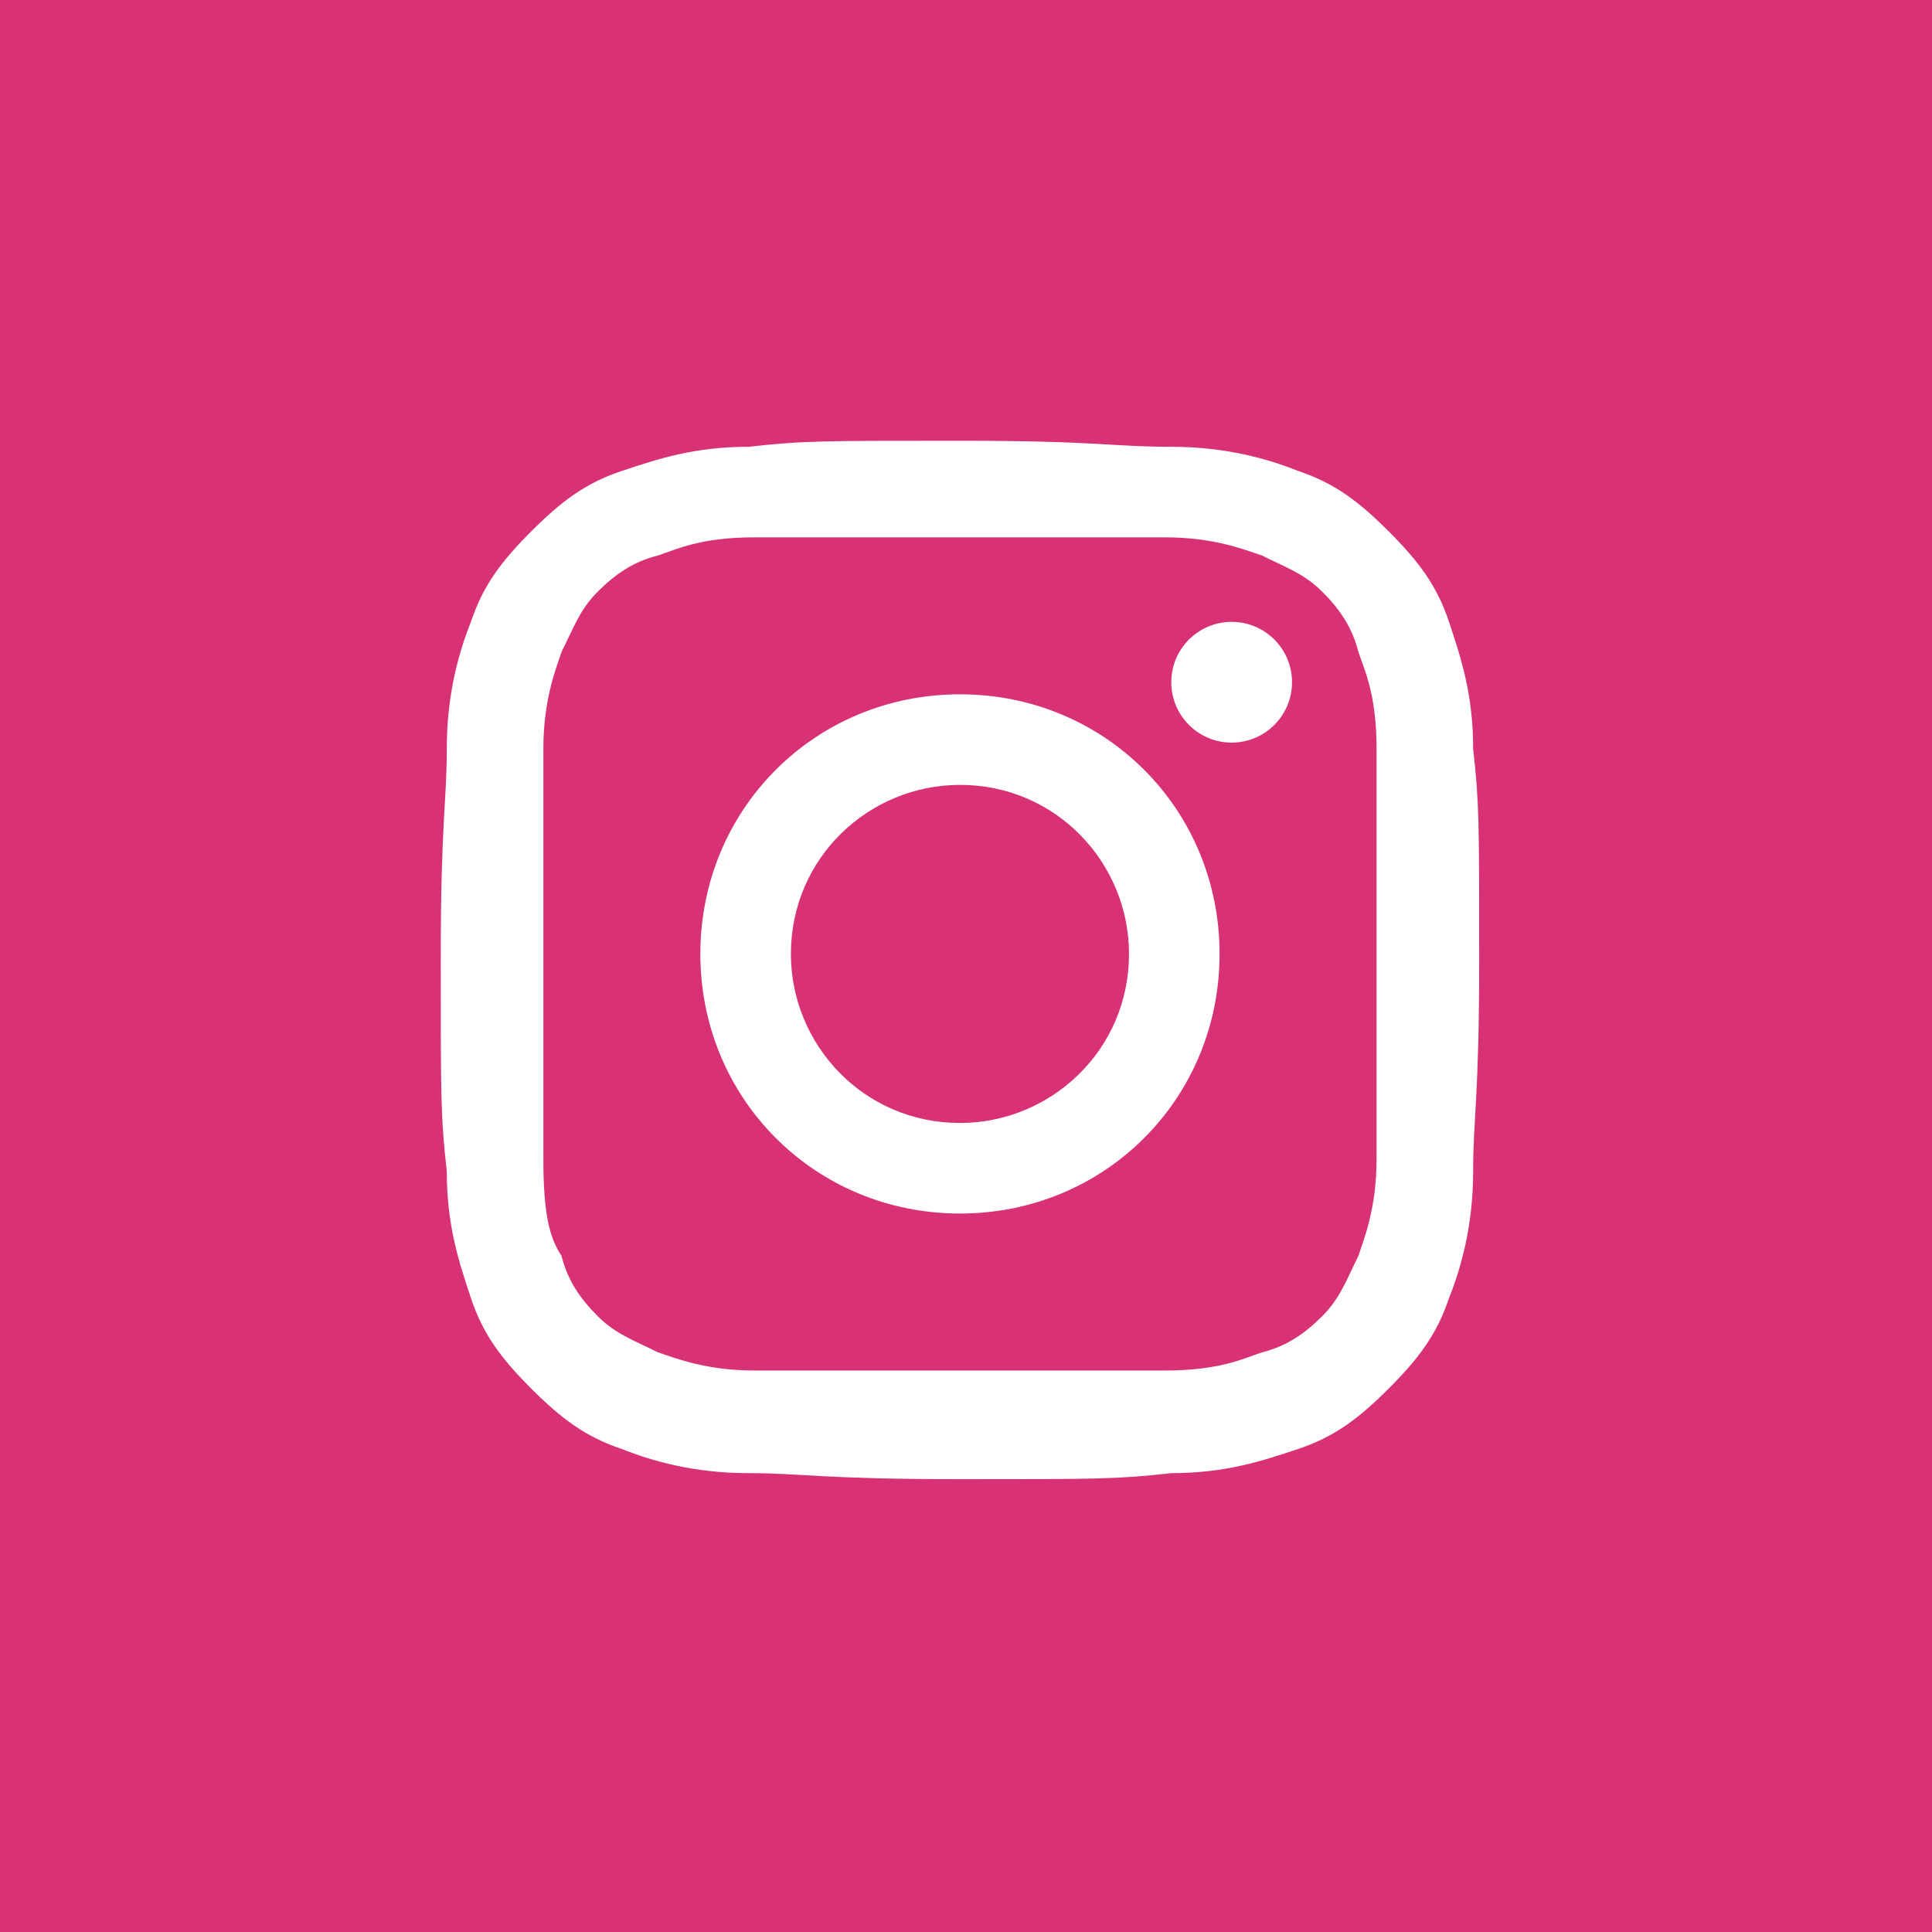
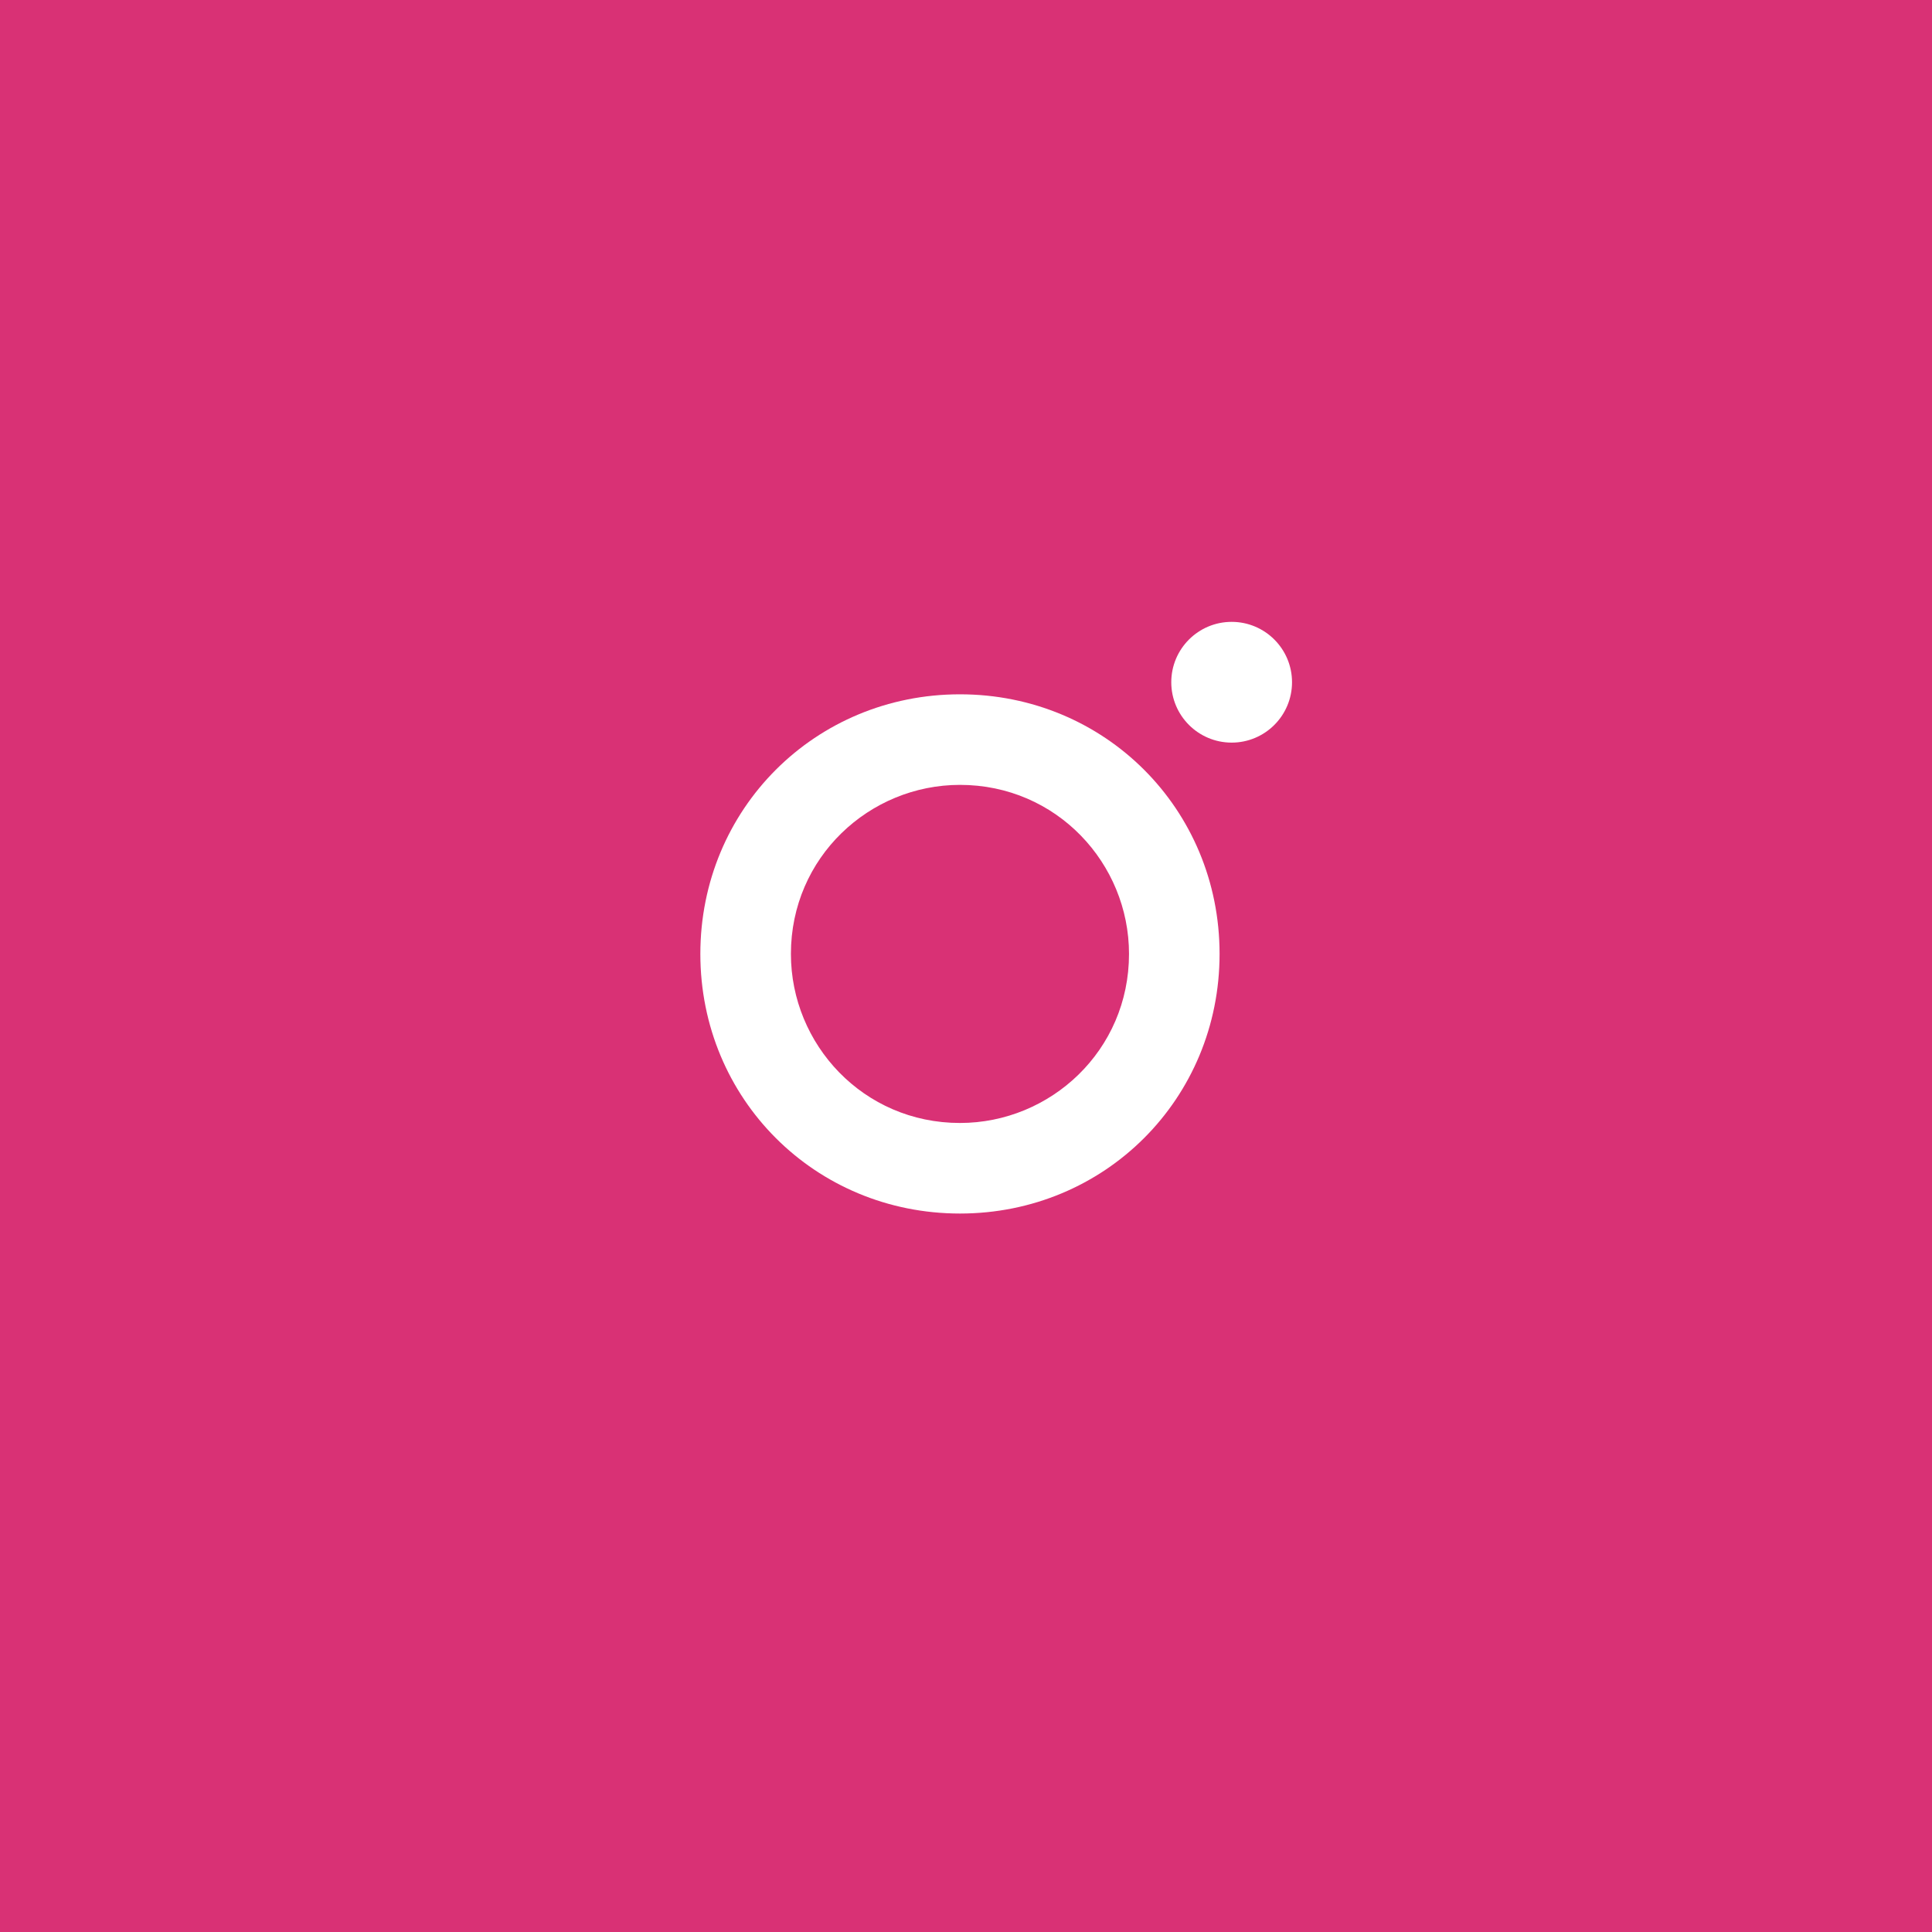
<svg xmlns="http://www.w3.org/2000/svg" version="1.1" id="Lager_1" x="0px" y="0px" viewBox="0 0 32 32" style="enable-background:new 0 0 32 32;" xml:space="preserve">
  <style type="text/css">
	.st0{fill:#D93175;}
	.st1{fill:#FFFFFF;}
</style>
  <rect class="st0" width="32" height="32" />
  <g>
-     <path class="st1" d="M15.9,8.9c2.3,0,2.5,0,3.4,0c0.8,0,1.3,0.2,1.6,0.3c0.4,0.2,0.7,0.3,1,0.6c0.3,0.3,0.5,0.6,0.6,1   c0.1,0.3,0.3,0.7,0.3,1.6c0,0.9,0,1.2,0,3.4s0,2.5,0,3.4c0,0.8-0.2,1.3-0.3,1.6c-0.2,0.4-0.3,0.7-0.6,1c-0.3,0.3-0.6,0.5-1,0.6   c-0.3,0.1-0.7,0.3-1.6,0.3c-0.9,0-1.2,0-3.4,0s-2.5,0-3.4,0c-0.8,0-1.3-0.2-1.6-0.3c-0.4-0.2-0.7-0.3-1-0.6c-0.3-0.3-0.5-0.6-0.6-1   C9.1,20.5,9,20.1,9,19.2c0-0.9,0-1.2,0-3.4s0-2.5,0-3.4c0-0.8,0.2-1.3,0.3-1.6c0.2-0.4,0.3-0.7,0.6-1c0.3-0.3,0.6-0.5,1-0.6   c0.3-0.1,0.7-0.3,1.6-0.3C13.3,8.9,13.6,8.9,15.9,8.9 M15.9,7.3c-2.3,0-2.6,0-3.5,0.1c-0.9,0-1.5,0.2-2.1,0.4c-0.6,0.2-1,0.5-1.5,1   c-0.5,0.5-0.8,0.9-1,1.5c-0.2,0.5-0.4,1.2-0.4,2.1c0,0.9-0.1,1.2-0.1,3.5c0,2.3,0,2.6,0.1,3.5c0,0.9,0.2,1.5,0.4,2.1   c0.2,0.6,0.5,1,1,1.5c0.5,0.5,0.9,0.8,1.5,1c0.5,0.2,1.2,0.4,2.1,0.4c0.9,0,1.2,0.1,3.5,0.1s2.6,0,3.5-0.1c0.9,0,1.5-0.2,2.1-0.4   c0.6-0.2,1-0.5,1.5-1c0.5-0.5,0.8-0.9,1-1.5c0.2-0.5,0.4-1.2,0.4-2.1c0-0.9,0.1-1.2,0.1-3.5s0-2.6-0.1-3.5c0-0.9-0.2-1.5-0.4-2.1   c-0.2-0.6-0.5-1-1-1.5c-0.5-0.5-0.9-0.8-1.5-1c-0.5-0.2-1.2-0.4-2.1-0.4C18.4,7.4,18.2,7.3,15.9,7.3L15.9,7.3z" />
    <path class="st1" d="M15.9,11.5c-2.4,0-4.3,1.9-4.3,4.3s1.9,4.3,4.3,4.3s4.3-1.9,4.3-4.3S18.3,11.5,15.9,11.5z M15.9,18.6   c-1.6,0-2.8-1.3-2.8-2.8c0-1.6,1.3-2.8,2.8-2.8c1.6,0,2.8,1.3,2.8,2.8C18.7,17.4,17.4,18.6,15.9,18.6z" />
    <circle class="st1" cx="20.4" cy="11.3" r="1" />
  </g>
</svg>